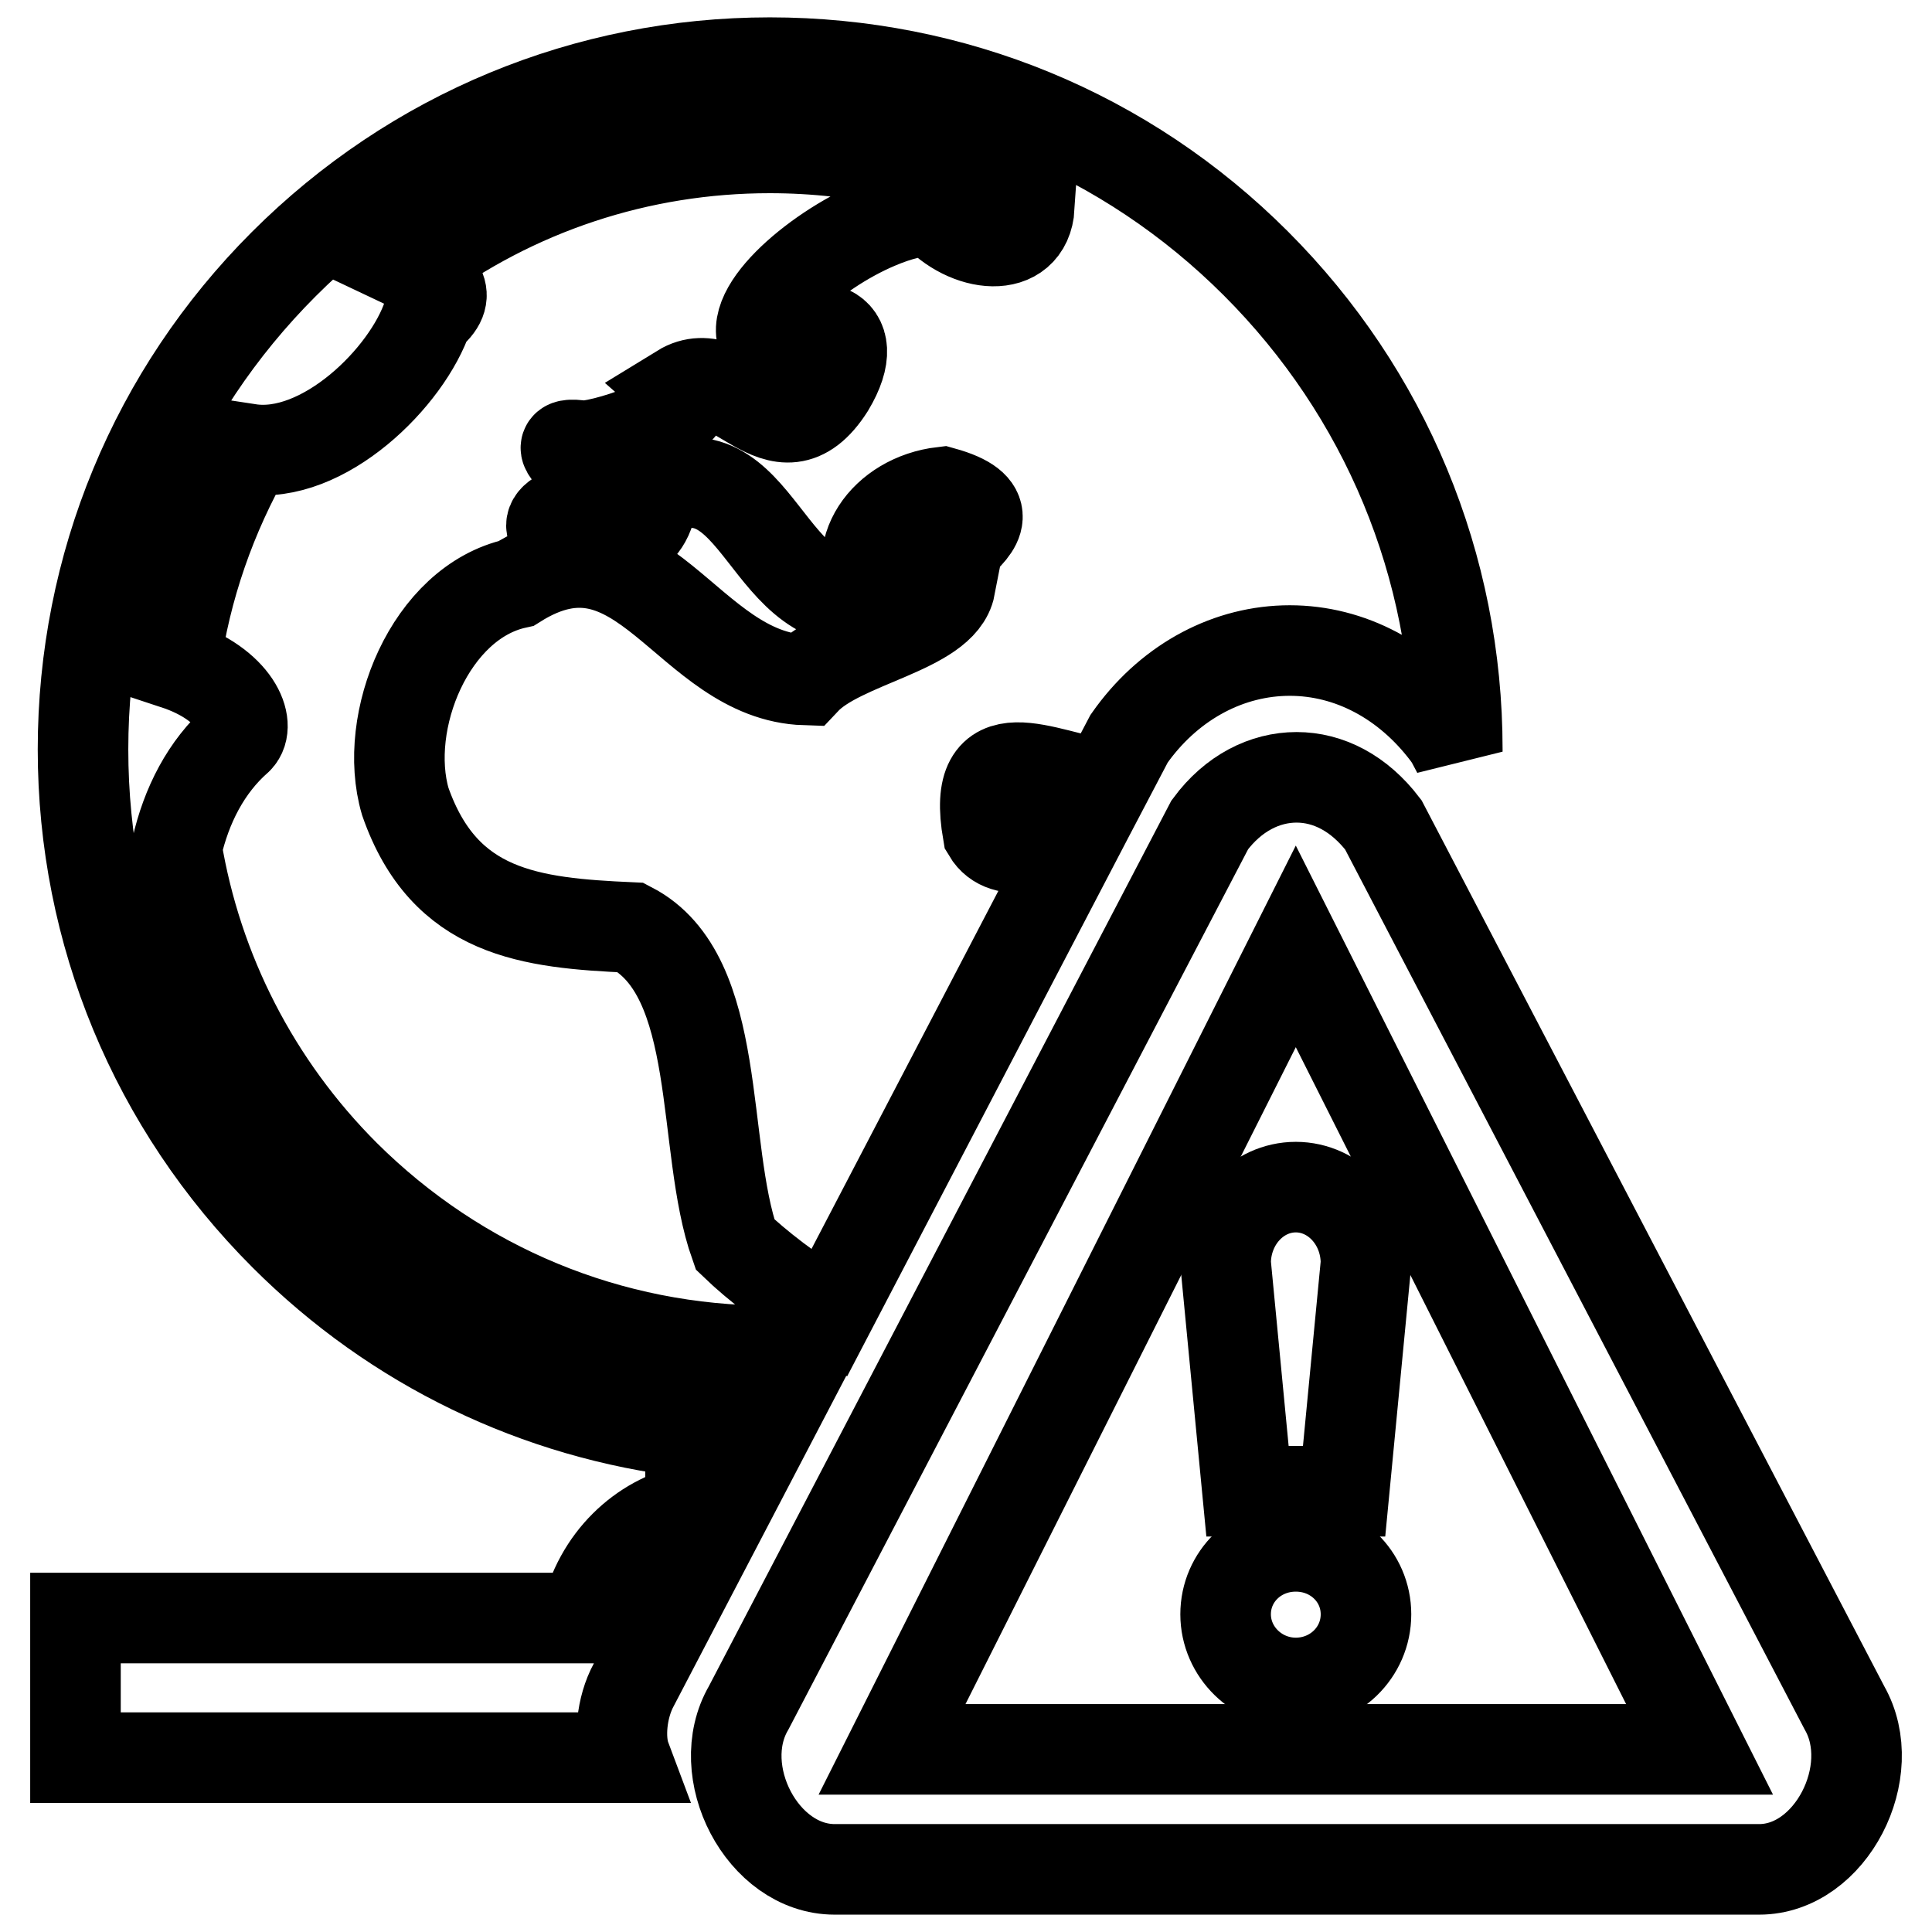
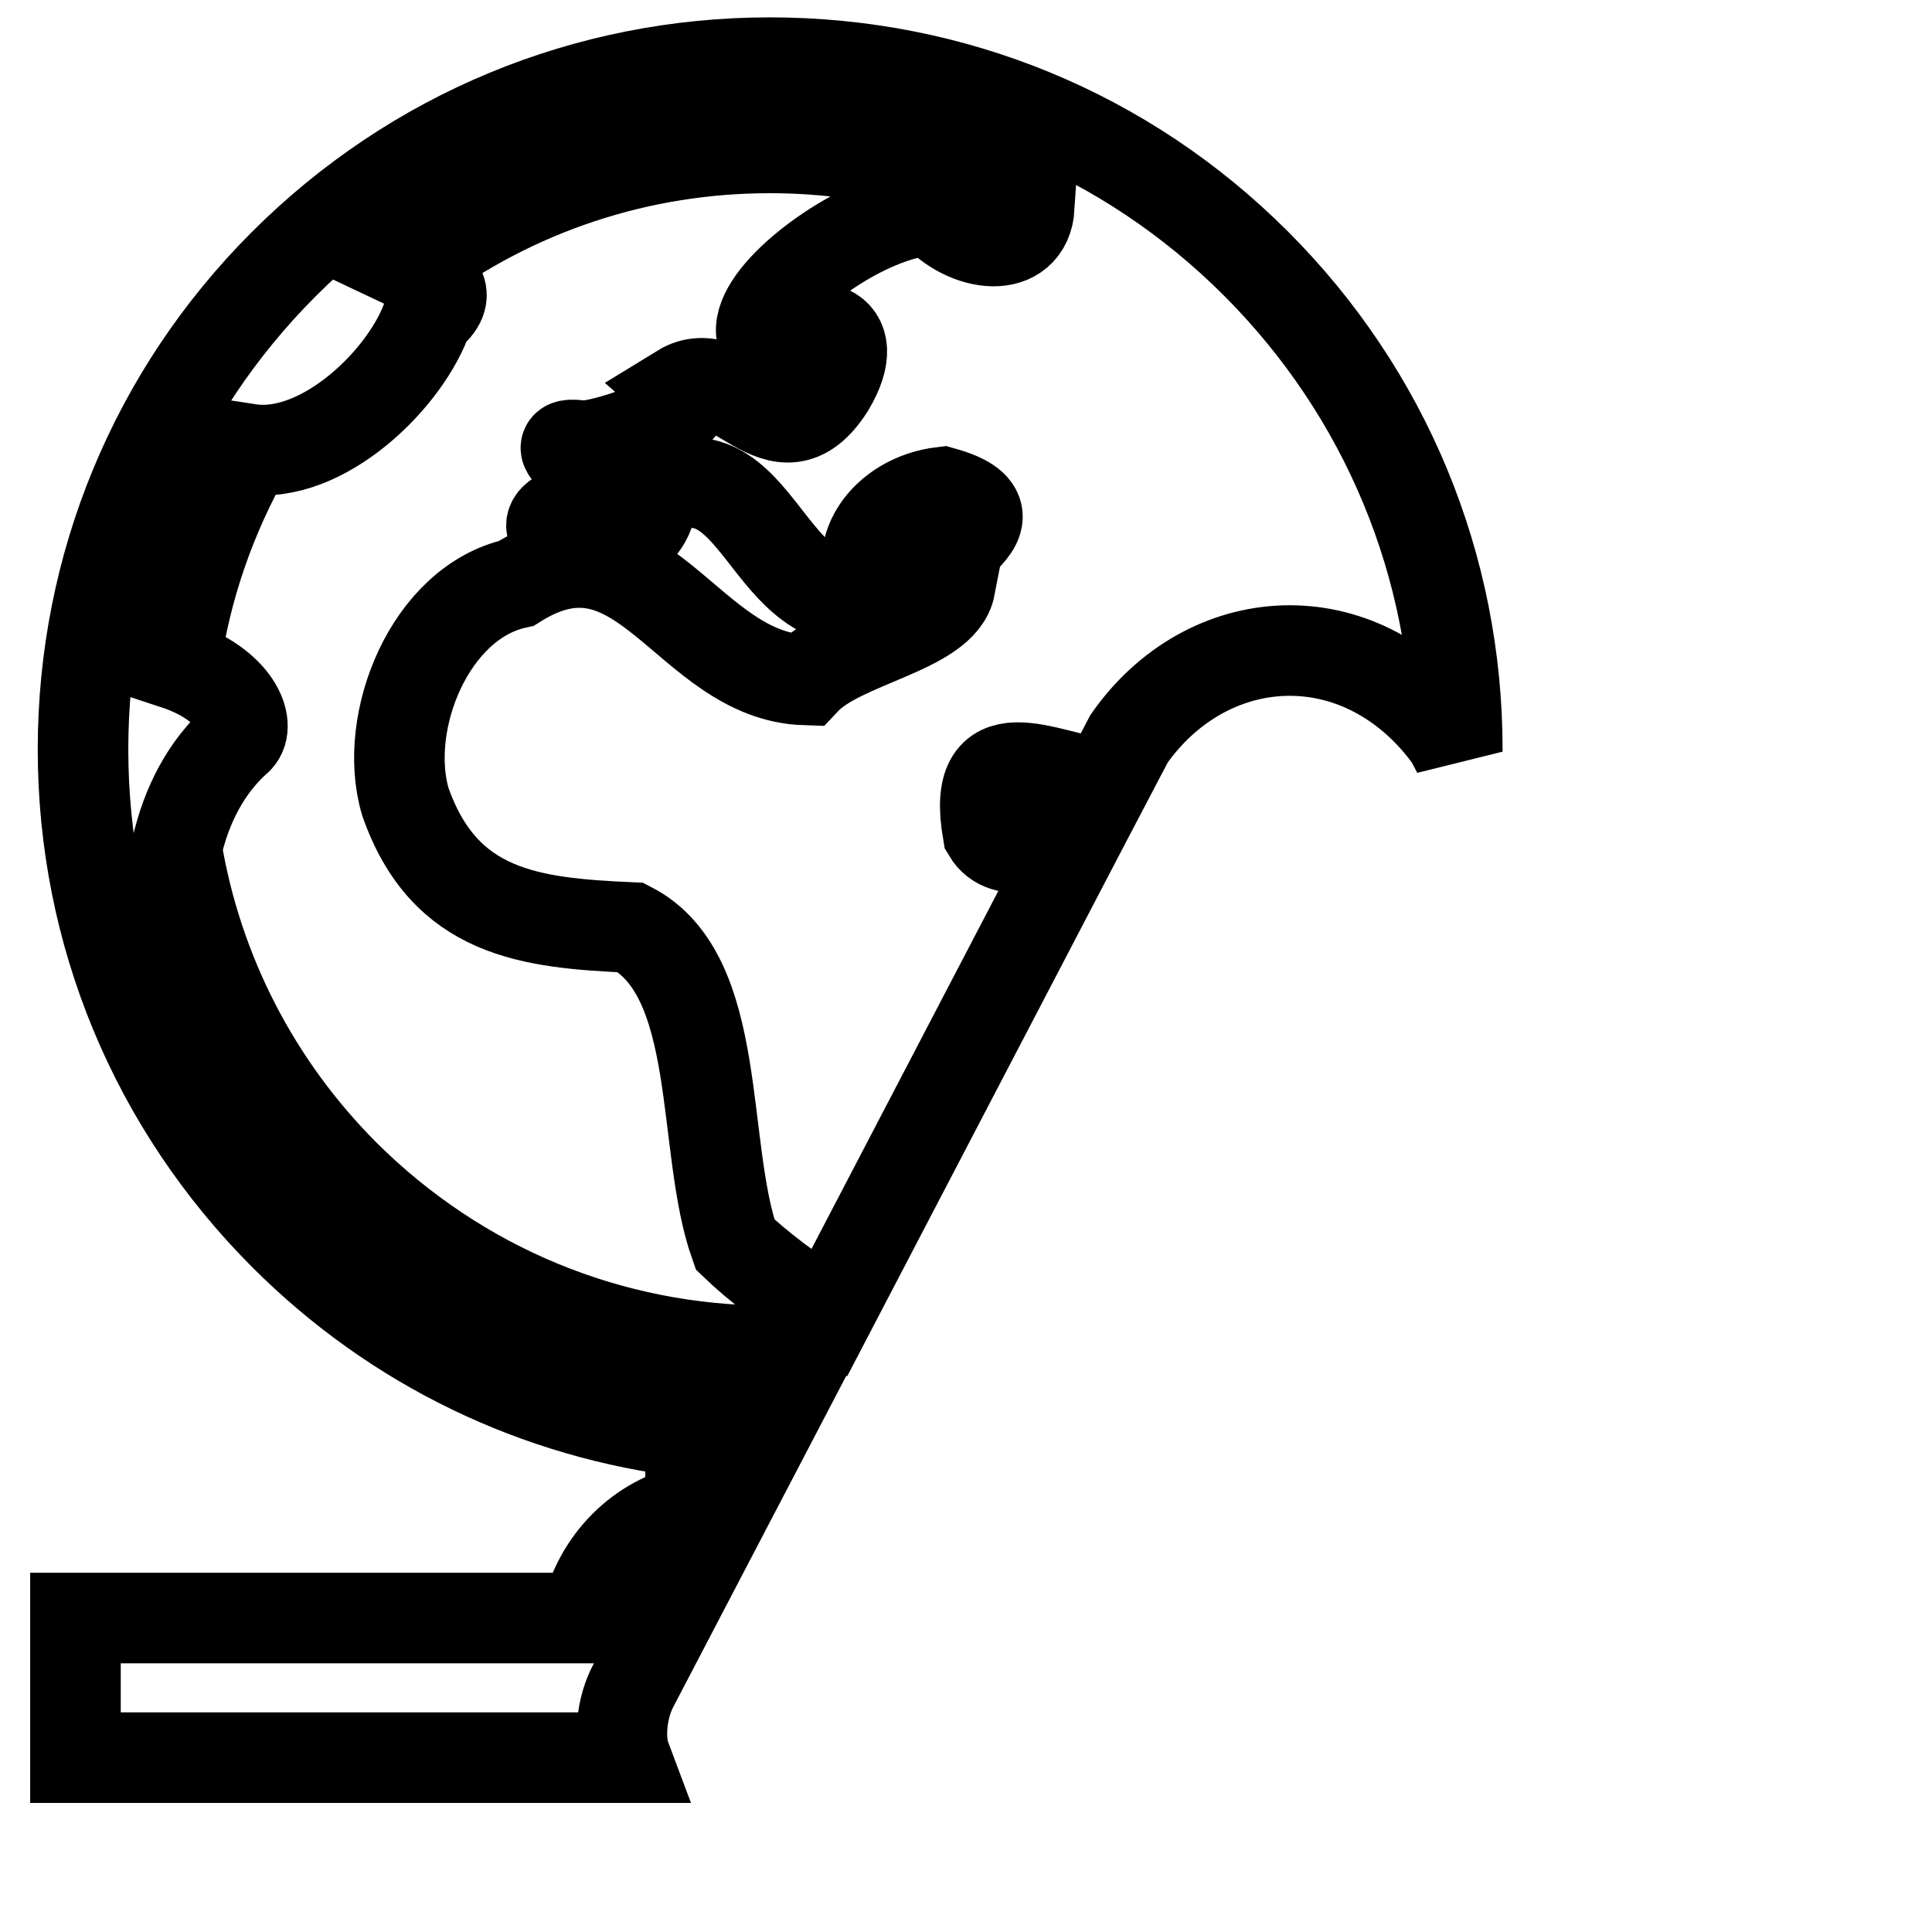
<svg xmlns="http://www.w3.org/2000/svg" version="1.1" x="0px" y="0px" viewBox="0 0 256 256" enable-background="new 0 0 256 256" xml:space="preserve">
  <g>
    <g>
-       <path stroke-width="12" fill-opacity="0" stroke="#000000" d="M171.7,204.9c-5.2,0-9.3,4-9.3,9c0,5,4.2,9.1,9.3,9.1s9.3-4,9.3-9.1C181,208.9,176.9,204.9,171.7,204.9z" />
-       <path stroke-width="12" fill-opacity="0" stroke="#000000" d="M244.4,226.3l-61.1-117c-3.2-4.2-7.3-6.3-11.5-6.3c-4.2,0-8.4,2.1-11.5,6.3l-61.1,117c-4.9,8.4,1.8,21.4,11.4,21.4h122.5C242.6,247.7,249.2,234.7,244.4,226.3z M118.2,231.8l53.5-106.4l53.5,106.4H118.2L118.2,231.8z" />
-       <path stroke-width="12" fill-opacity="0" stroke="#000000" d="M162.4,167.4l2.9,30.2h12.8l2.9-30.2c0-5.6-4.2-10.1-9.3-10.1S162.4,161.8,162.4,167.4z" />
      <path stroke-width="12" fill-opacity="0" stroke="#000000" d="M102.1,179c-21.3,0-41.3-8.3-56.4-23.3c-11.9-11.9-19.6-27-22.3-43.3c1.3-5.7,3.9-10.8,8.1-14.5c1.8-1.8-0.1-7.2-8.3-9.9C24.6,77.9,28,68.2,33,59.5C42.8,61,54,50,56.7,41.8c3.5-2.7,1.4-4.8-2.2-6.5c13.7-10.2,30.2-15.7,47.5-15.7c12.1,0,23.8,2.7,34.4,7.8c-0.4,6.4-8.3,5.5-12.6,0.6c-2.1-0.2-4.8,0.5-7.6,1.7c-8.5,3.6-18.1,12.1-14.6,16c6.2-4.2,13.2-2.6,8.3,5.6c-6.8,10.7-12.7-4-19.7,0.3c3.4,3-9.1,7.3-12.9,7.5c-7.6-1.2,6.4,5.5,1.1,7.9c-15.5,2.6,7.7,11,8-1.5c14.4-7.9,14.9,17.2,29.9,13.7c-4.1-6,0.9-13.1,8.6-14c14,3.9-9.3,10.7,1,12.5c-1.1,5.7-14.4,7.3-19.2,12.4C91,89.6,85.1,66.8,68.4,77.3C57,79.8,50.6,95.6,53.7,106.2c5.2,14.9,16.6,16.1,29.9,16.7c12.3,6.4,9.2,29,13.8,42c2.7,2.6,7.6,6.5,12.4,9.2l33.3-63.8c-4.3,1.5-10,3.7-12.2,0c-2.3-13.3,7.3-7.5,15.5-6.3l3.2-6.1l0.5-0.7c5.2-7,12.8-11,20.8-11c8,0,15.5,4,20.8,11l0.5,0.7l0.9,1.7c0-0.1,0-0.2,0-0.3c0-24.3-9.5-47.2-26.7-64.4c-17.2-17.2-40.1-26.6-64.4-26.6s-47.2,9.5-64.4,26.7C20.5,52.1,11,75,11,99.3s9.5,47.2,26.7,64.4c14.7,14.7,33.5,23.7,53.8,26.1V200c-6.4,1.4-12.2,6.6-13.9,14.4H10v18.5h72.9c-0.9-2.4-0.6-6.6,1.1-9.7l23.3-44.6C105.5,178.9,103.8,179,102.1,179z" />
    </g>
  </g>
</svg>